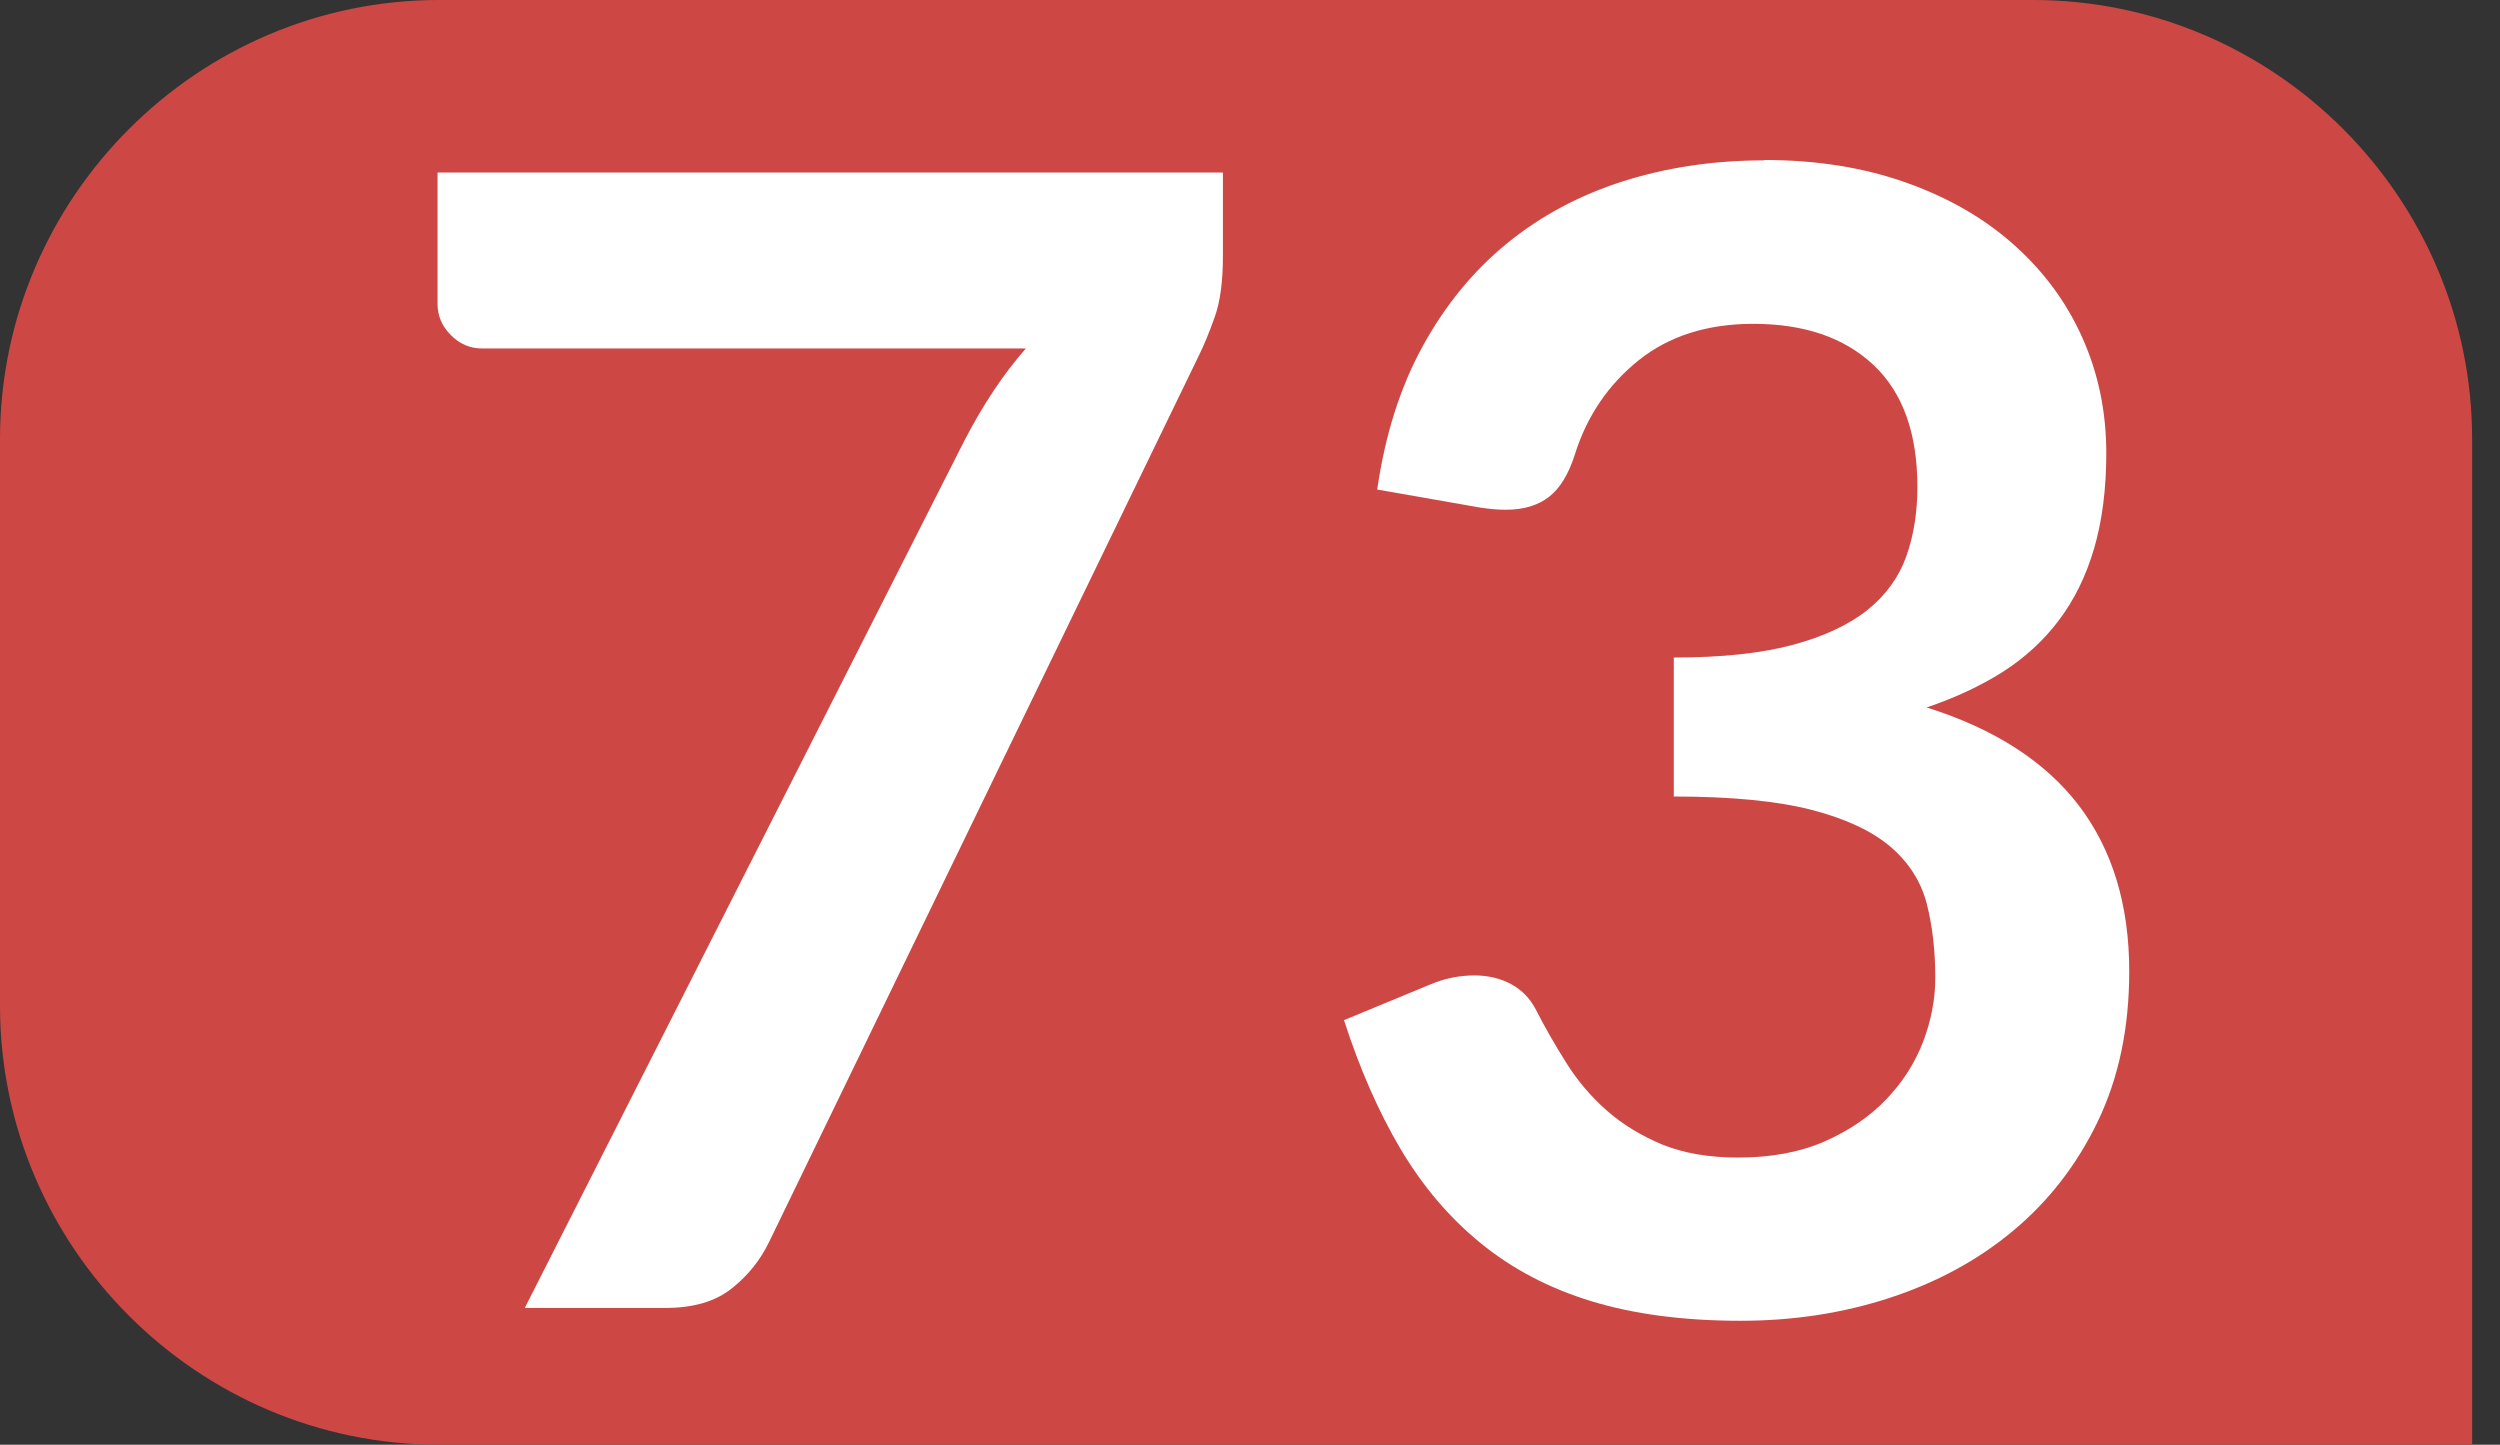
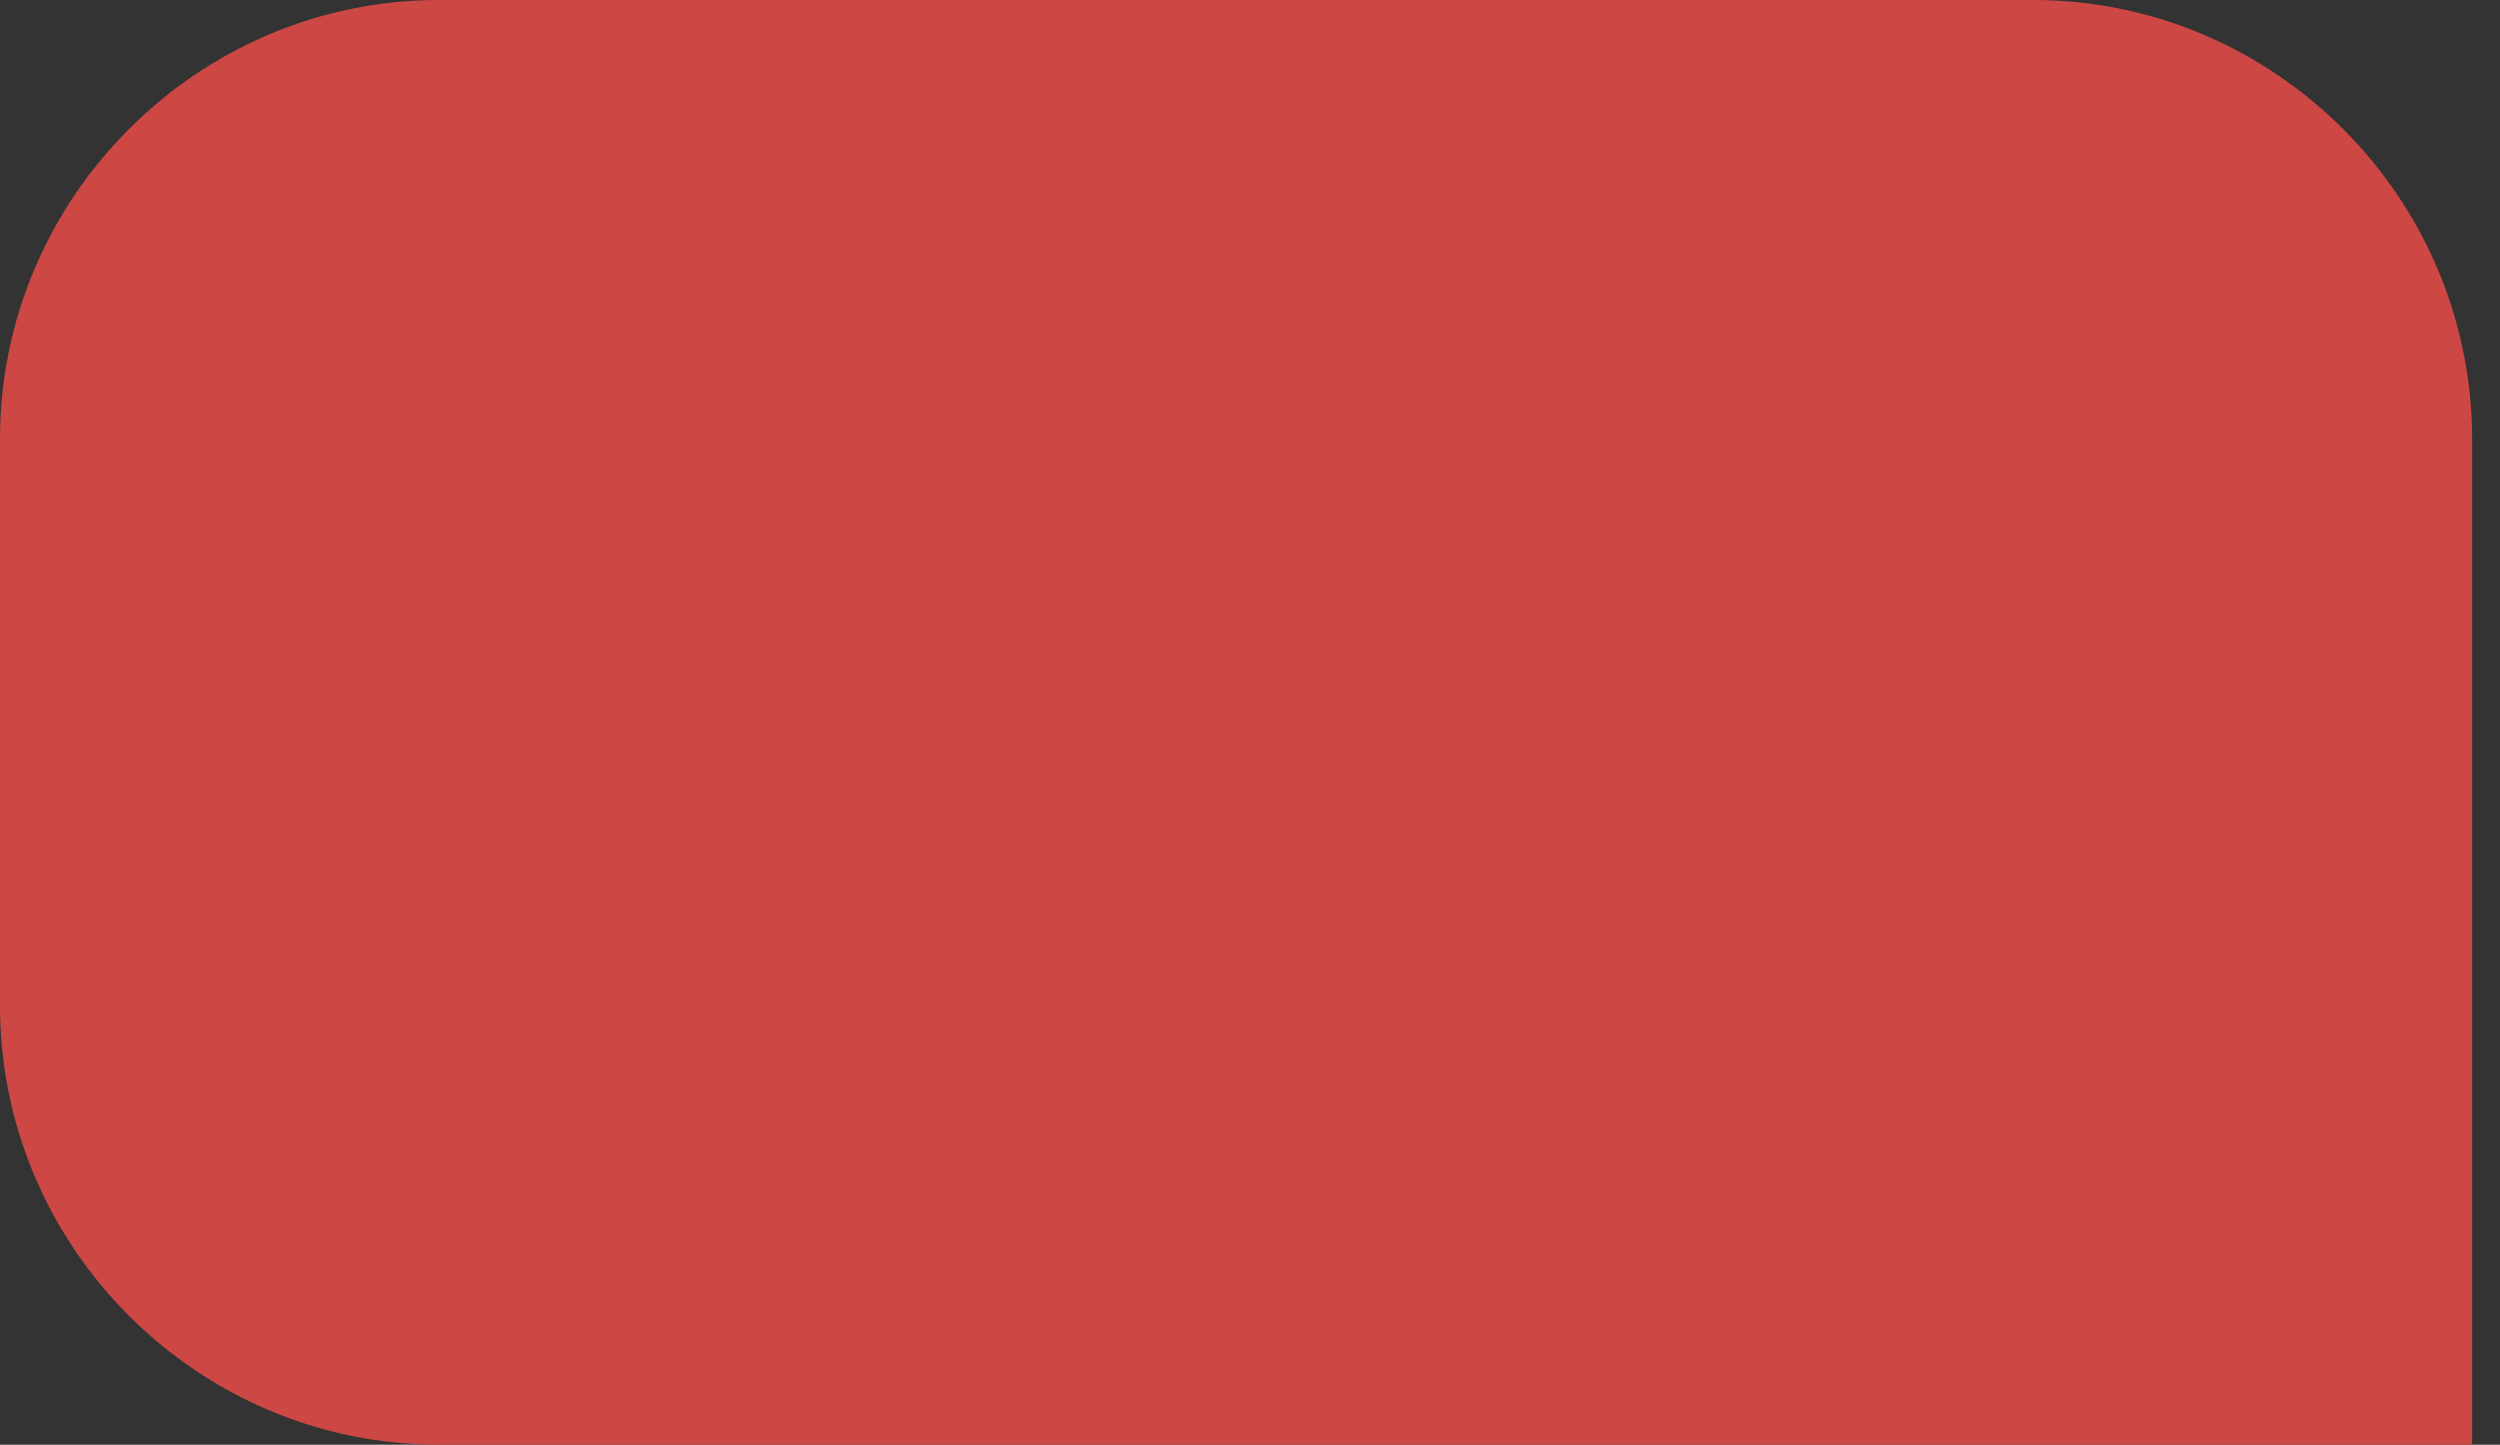
<svg xmlns="http://www.w3.org/2000/svg" id="uuid-c6236574-e816-44e9-b670-dd5a0d1b7849" viewBox="0 0 19.284 11.144">
  <rect x="0" y="0" width="19.284" height="11.144" fill="#333333" stroke="none" />
  <defs>
    <style>.uuid-7d704605-f71e-42e0-85e8-ef2c4fd21c54{fill:#fff;}.uuid-94278245-ea9c-44fe-914b-eabc68eab827{fill:#cd4845;}</style>
  </defs>
  <g id="uuid-36833291-14c7-469b-8a3d-c8d260c0dafb">
    <g>
      <path class="uuid-94278245-ea9c-44fe-914b-eabc68eab827" d="M19.284,11.144H3.387c-1.863,0-3.387-1.523-3.387-3.387V3.388C0,1.525,1.524,0,3.387,0H15.682c1.863,0,3.387,1.525,3.387,3.388v7.756" />
      <g>
-         <path class="uuid-7d704605-f71e-42e0-85e8-ef2c4fd21c54" d="M9.433,1.331v.647c0,.194-.021,.351-.064,.47-.042,.119-.084,.219-.124,.3l-3.313,6.833c-.069,.142-.166,.262-.291,.36-.125,.099-.295,.148-.509,.148h-1.084L7.44,3.397c.142-.274,.299-.511,.473-.709H3.72c-.093,0-.174-.034-.242-.103-.069-.069-.103-.149-.103-.242V1.331h6.058Z" />
-         <path class="uuid-7d704605-f71e-42e0-85e8-ef2c4fd21c54" d="M13.606,1.234c.404,0,.768,.058,1.093,.173,.325,.115,.603,.274,.833,.479,.23,.204,.407,.443,.53,.718,.123,.275,.185,.571,.185,.891,0,.278-.032,.524-.094,.736s-.153,.396-.272,.554c-.119,.158-.265,.291-.436,.4-.172,.108-.367,.199-.584,.272,.525,.165,.916,.418,1.175,.757,.258,.34,.388,.766,.388,1.278,0,.437-.081,.822-.242,1.157s-.379,.616-.654,.845c-.274,.229-.593,.4-.954,.518s-.744,.176-1.148,.176c-.44,0-.824-.051-1.151-.151s-.612-.25-.854-.448c-.242-.197-.448-.44-.618-.727-.17-.287-.315-.618-.436-.993l.66-.273c.113-.048,.228-.072,.345-.072,.105,0,.199,.022,.282,.066,.083,.045,.146,.109,.191,.194,.072,.142,.152,.28,.239,.418,.086,.137,.19,.259,.312,.366,.122,.107,.264,.193,.427,.261,.164,.066,.358,.1,.584,.1,.254,0,.477-.041,.666-.124,.189-.083,.348-.191,.476-.324,.127-.133,.222-.281,.285-.445,.062-.163,.094-.328,.094-.493,0-.21-.022-.401-.066-.573-.045-.171-.138-.317-.279-.438-.142-.121-.344-.216-.609-.285-.265-.068-.619-.103-1.063-.103v-1.072c.367,0,.672-.032,.915-.097,.242-.065,.435-.155,.579-.27,.143-.115,.243-.254,.3-.415,.057-.162,.085-.34,.085-.533,0-.416-.113-.73-.339-.942s-.535-.317-.927-.317c-.355,0-.65,.094-.884,.281-.234,.188-.398,.429-.491,.723-.048,.153-.115,.264-.2,.33-.084,.066-.196,.1-.333,.1-.064,0-.133-.006-.206-.018l-.787-.138c.061-.42,.177-.788,.351-1.105s.391-.582,.651-.794c.26-.212,.559-.372,.896-.479,.337-.107,.7-.161,1.087-.161Z" />
-       </g>
+         </g>
    </g>
  </g>
</svg>